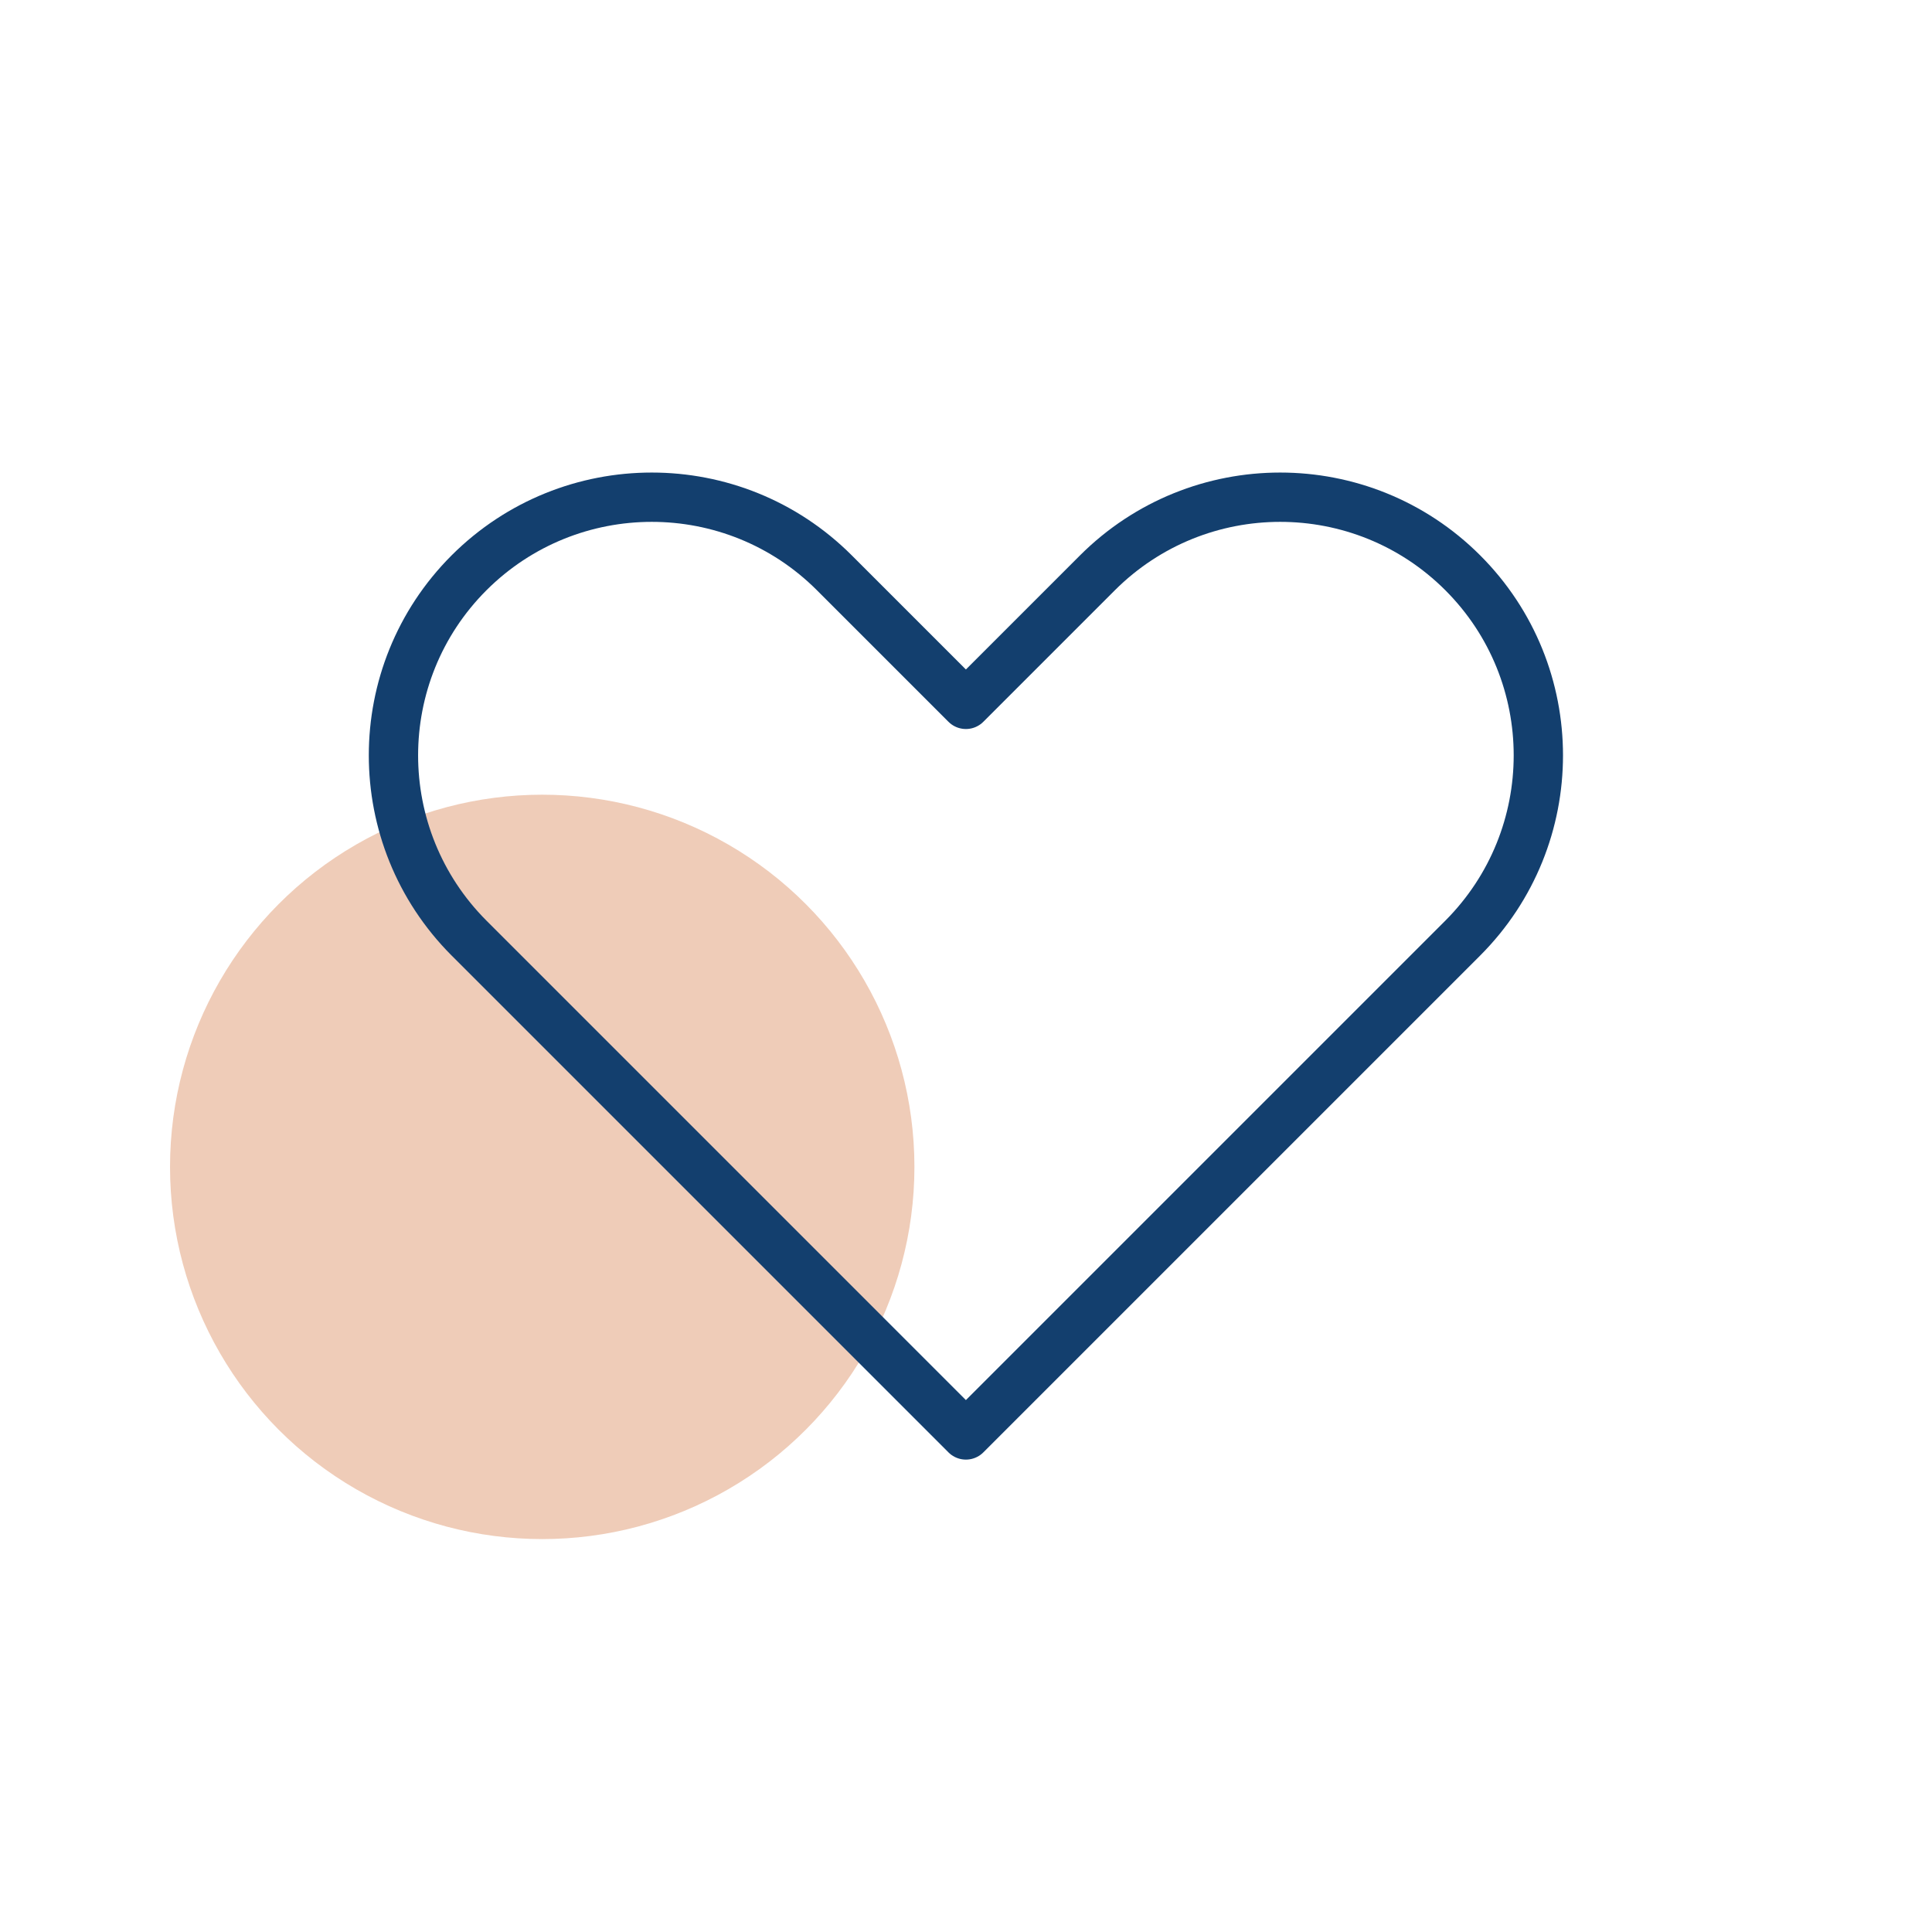
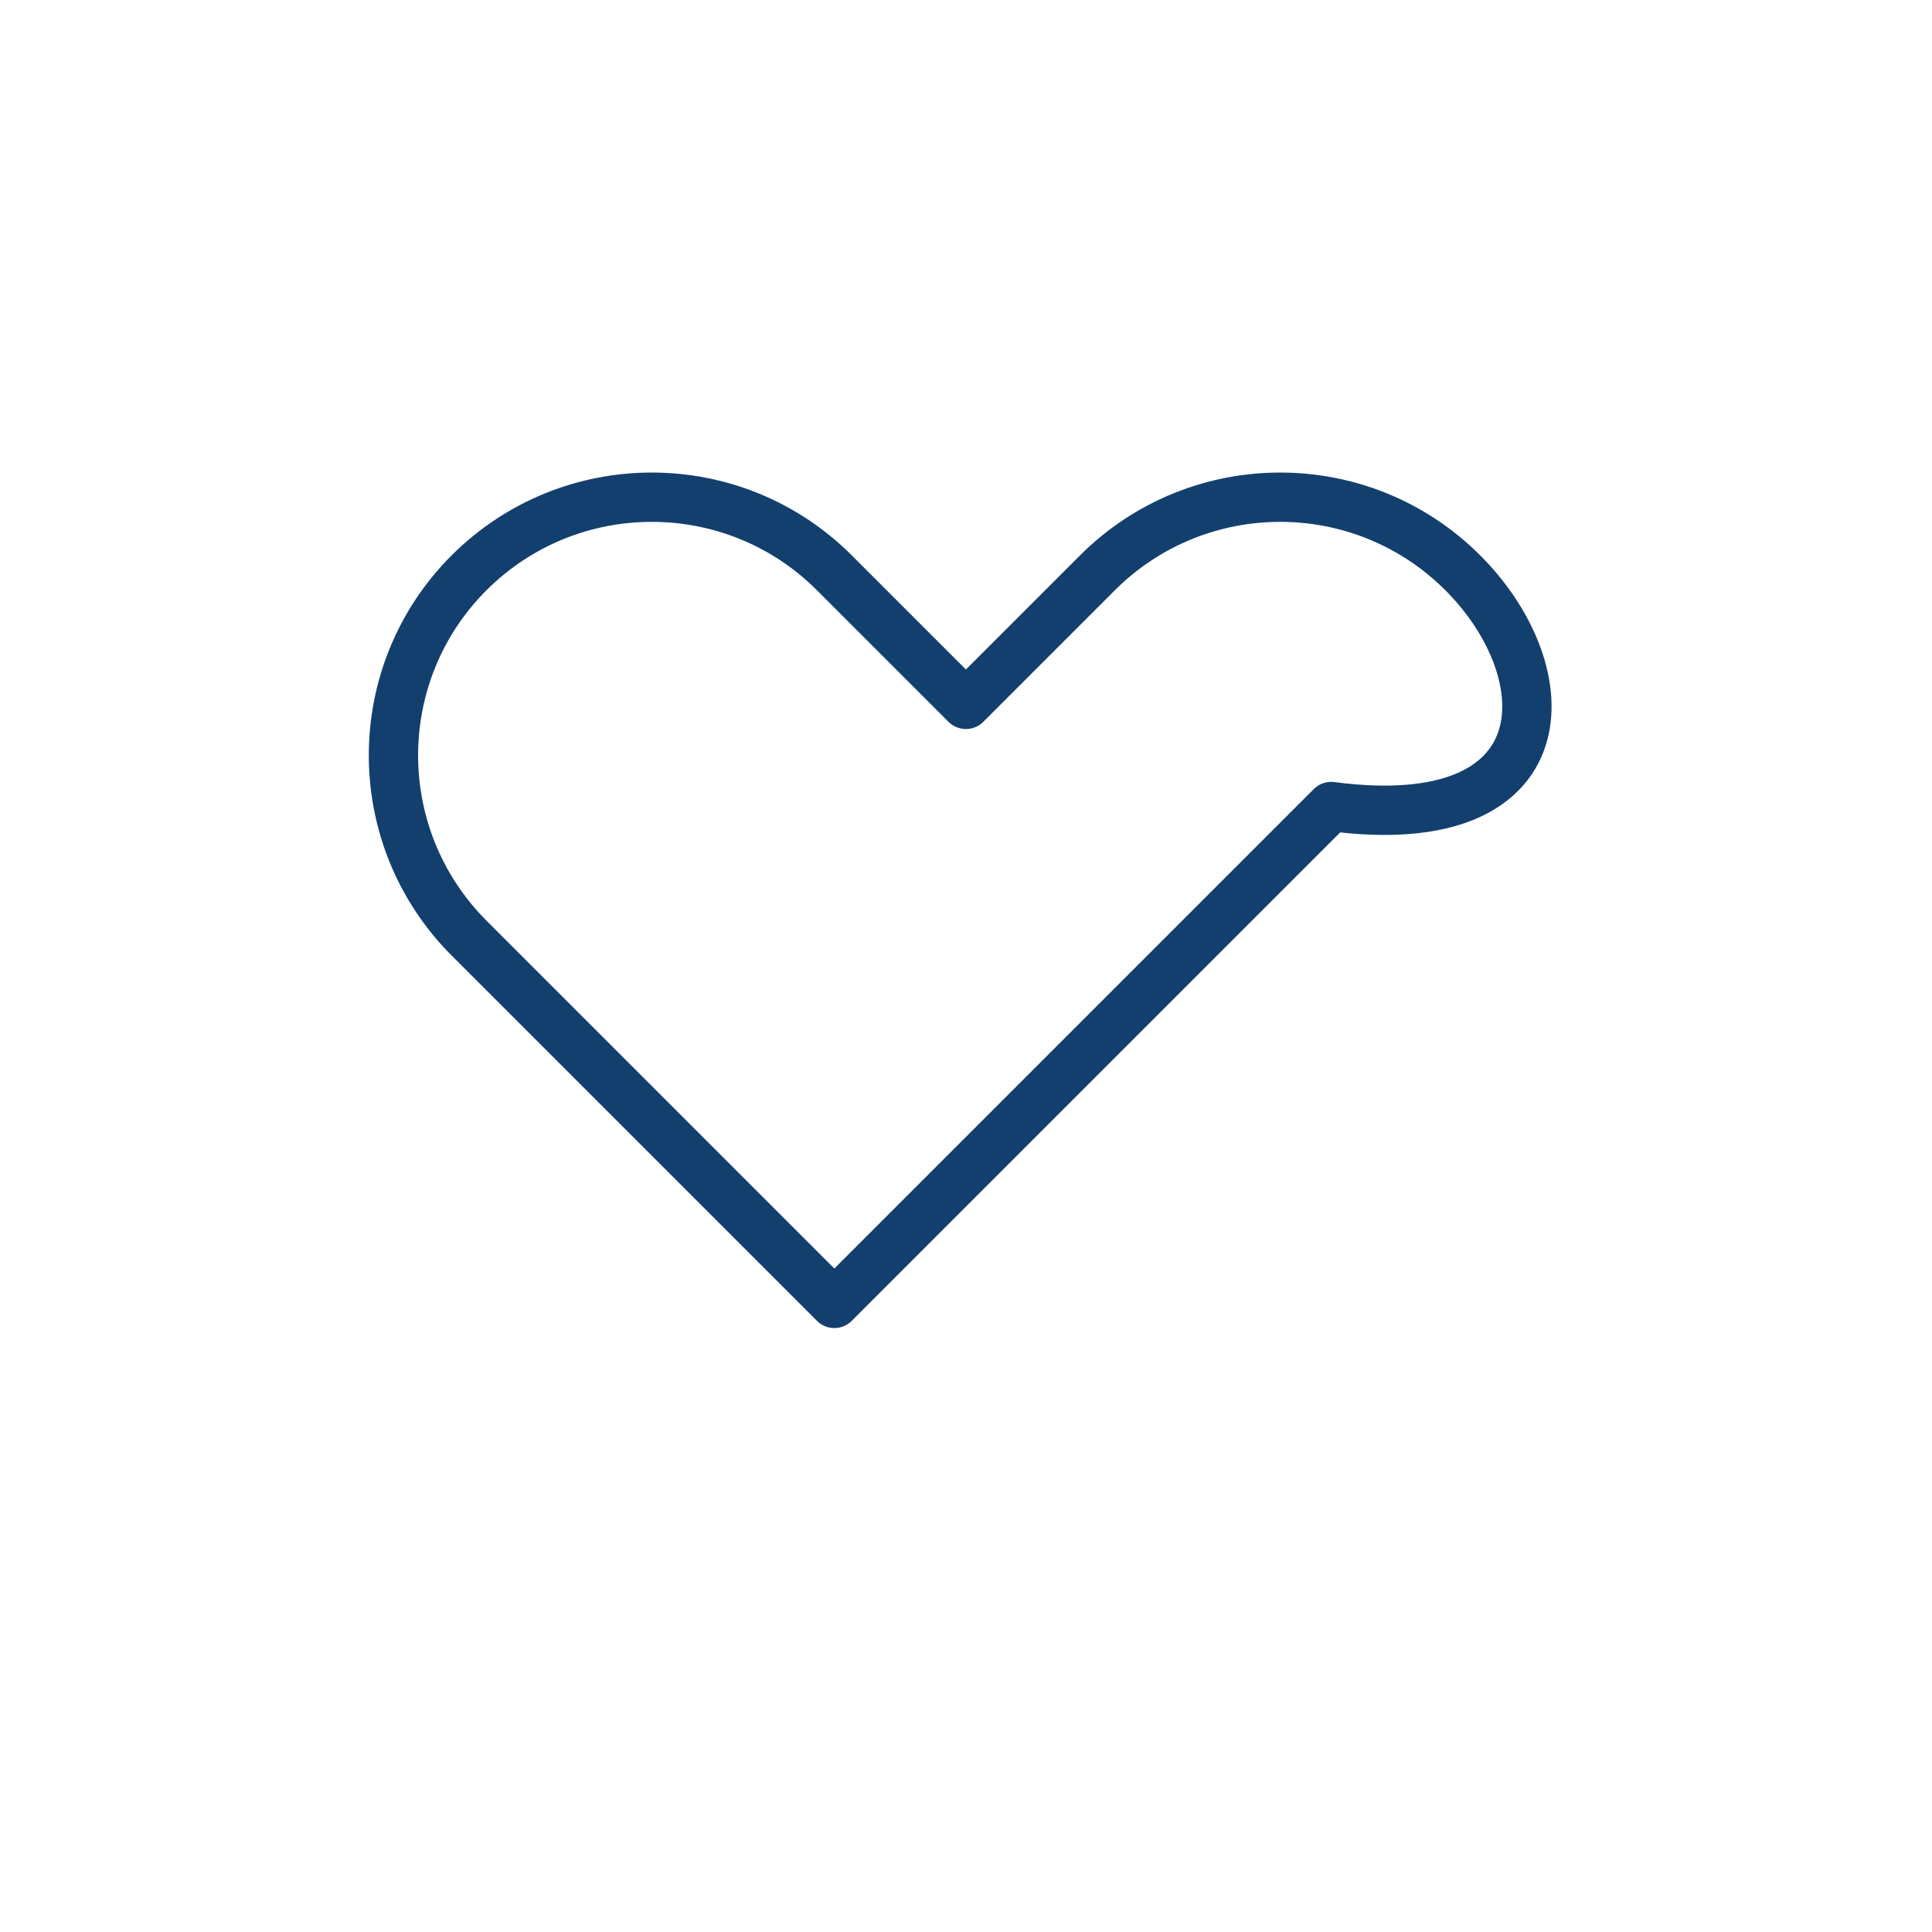
<svg xmlns="http://www.w3.org/2000/svg" version="1.1" x="0px" y="0px" viewBox="0 0 97.95 97.95" style="enable-background:new 0 0 97.95 97.95;" xml:space="preserve">
  <style type="text/css"> .st0{fill:#EFCCB8;} .st1{fill:none;stroke:#133F6E;stroke-width:2.5;stroke-linecap:round;stroke-linejoin:round;stroke-miterlimit:10;} .st2{fill:none;stroke:#133F6E;stroke-width:2.5;stroke-linecap:round;stroke-miterlimit:10;} .st3{fill:none;stroke:#133F6E;stroke-width:2.5;stroke-miterlimit:10;} .st4{fill:none;stroke:#133F6E;stroke-width:2.5;stroke-linecap:round;stroke-linejoin:round;} </style>
  <g id="Pallo">
-     <circle class="st0" cx="27.49" cy="59.16" r="18.87" />
-   </g>
+     </g>
  <g id="SINN"> </g>
  <g id="VIH">
    <g>
-       <path class="st1" d="M74.16,29.04L74.16,29.04c-5.11-5.11-13.4-5.11-18.52,0l-6.67,6.67l-6.67-6.67c-5.11-5.11-13.4-5.11-18.52,0 l0,0c-5.11,5.11-5.11,13.4,0,18.52l6.67,6.67l0,0l18.52,18.52l18.52-18.52l6.67-6.67C79.27,42.44,79.27,34.15,74.16,29.04z" />
+       <path class="st1" d="M74.16,29.04L74.16,29.04c-5.11-5.11-13.4-5.11-18.52,0l-6.67,6.67l-6.67-6.67c-5.11-5.11-13.4-5.11-18.52,0 l0,0c-5.11,5.11-5.11,13.4,0,18.52l0,0l18.52,18.52l18.52-18.52l6.67-6.67C79.27,42.44,79.27,34.15,74.16,29.04z" />
    </g>
  </g>
</svg>